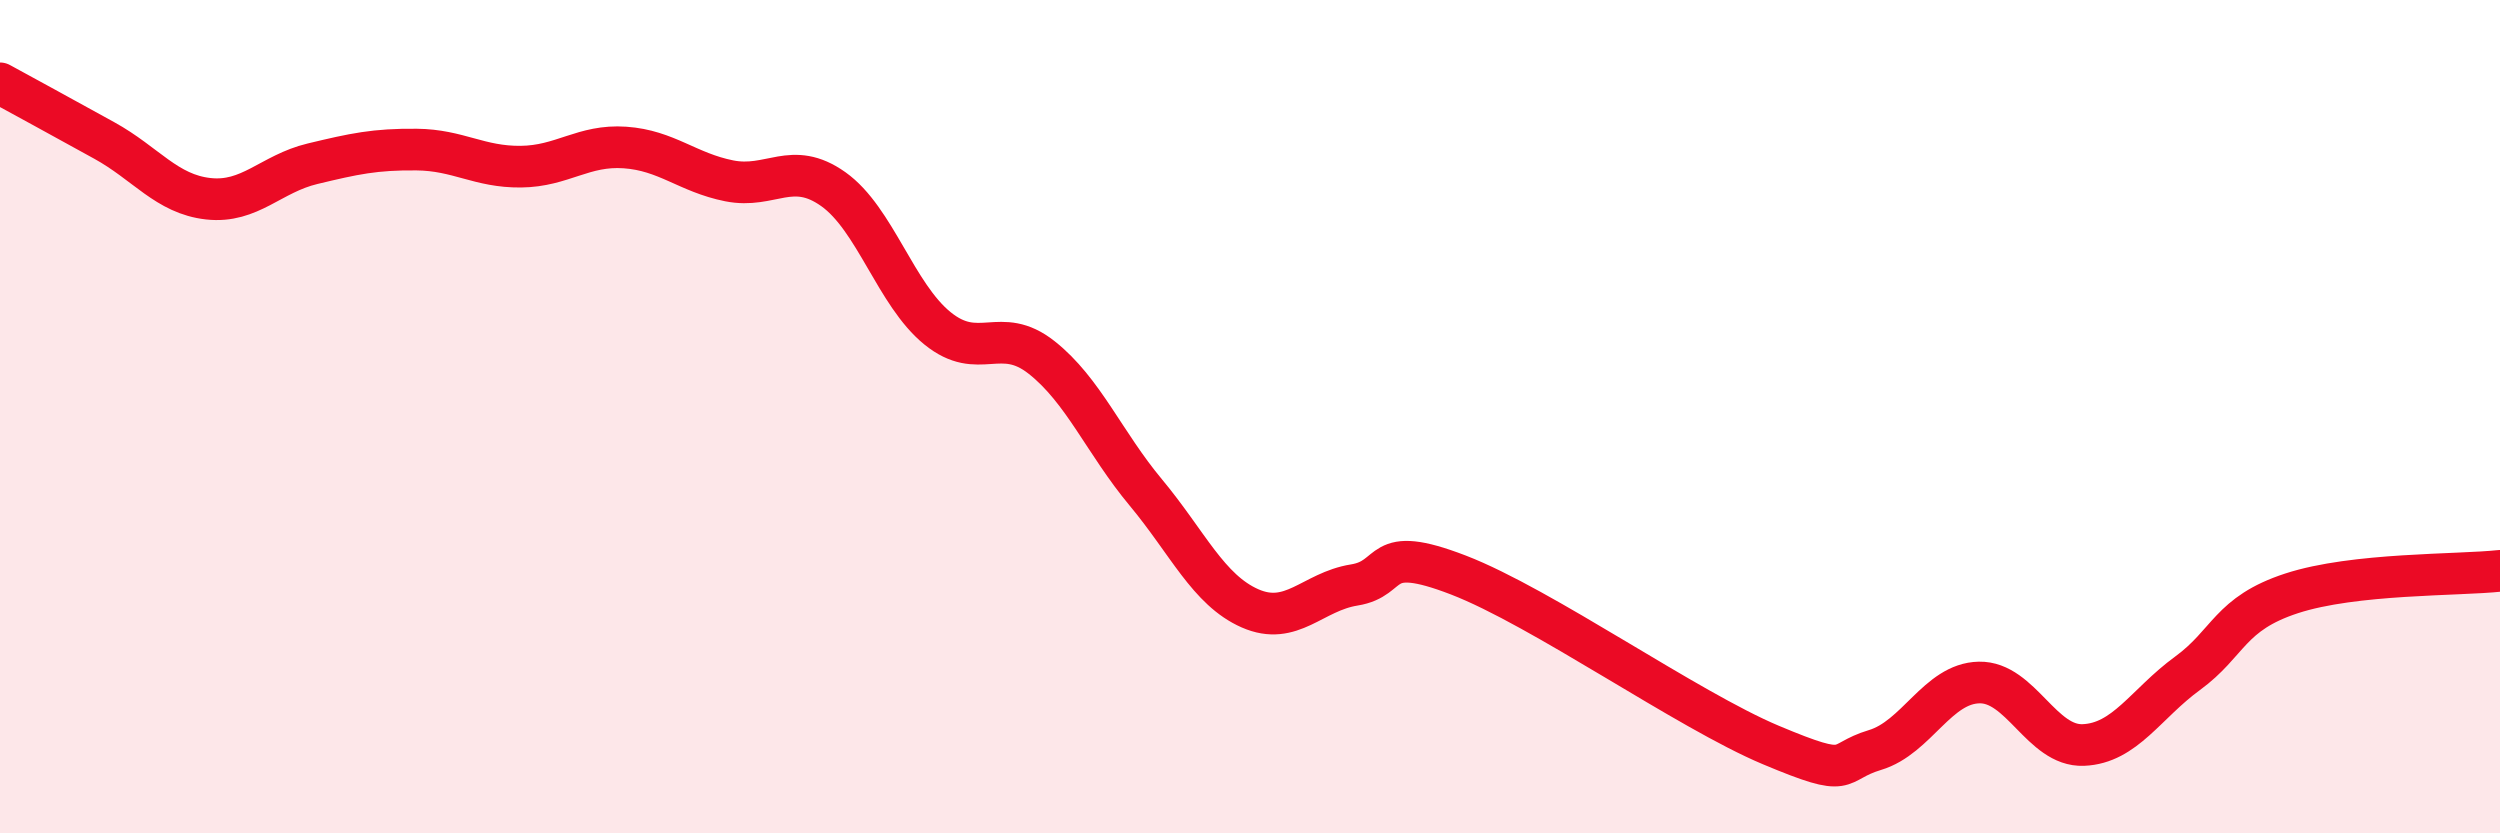
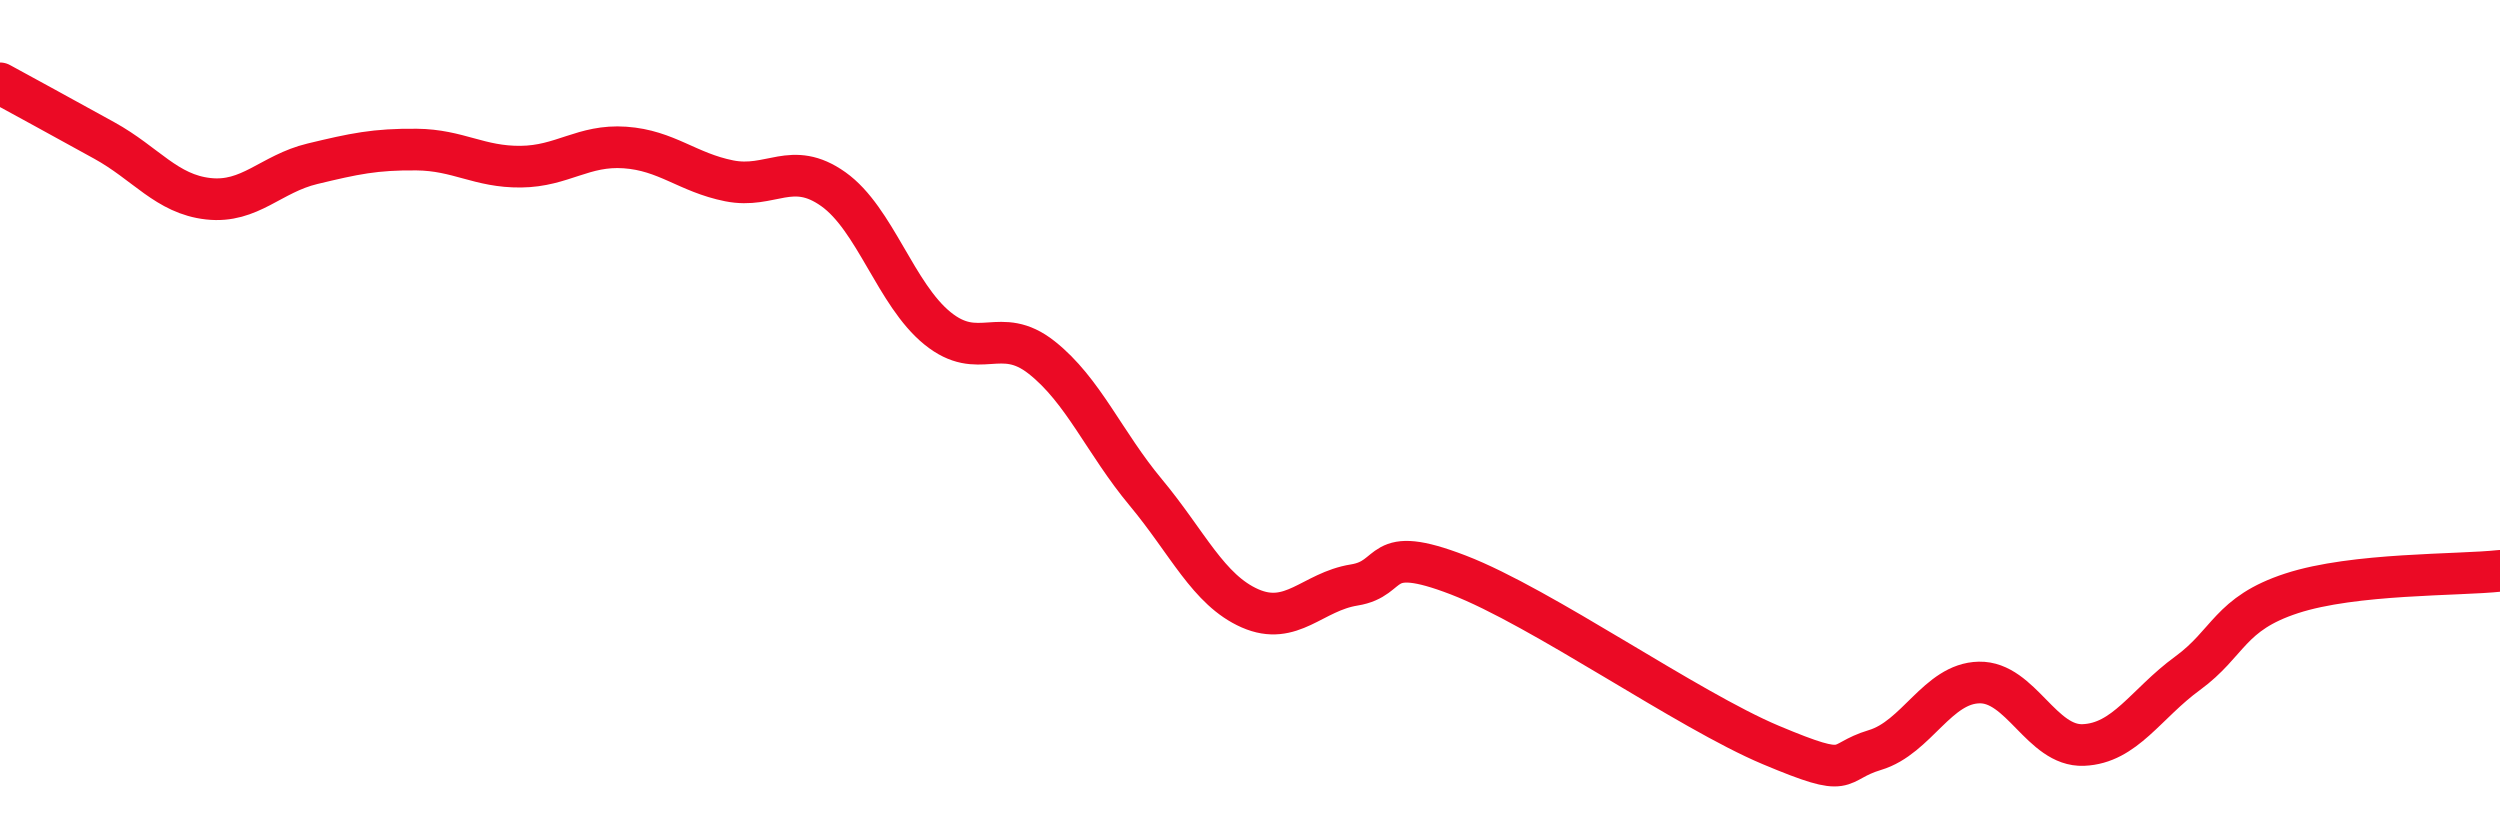
<svg xmlns="http://www.w3.org/2000/svg" width="60" height="20" viewBox="0 0 60 20">
-   <path d="M 0,2 C 0.5,2.27 1.5,2.82 2.5,3.37 C 3.5,3.92 4,4.66 5,4.77 C 6,4.88 6.5,4.17 7.5,3.93 C 8.5,3.69 9,3.58 10,3.59 C 11,3.6 11.5,4.01 12.5,4 C 13.5,3.99 14,3.47 15,3.54 C 16,3.61 16.5,4.14 17.5,4.34 C 18.5,4.54 19,3.83 20,4.54 C 21,5.25 21.5,7.07 22.5,7.88 C 23.5,8.69 24,7.79 25,8.58 C 26,9.37 26.5,10.62 27.5,11.82 C 28.5,13.02 29,14.16 30,14.6 C 31,15.04 31.5,14.2 32.5,14.04 C 33.5,13.88 33,13.03 35,13.8 C 37,14.57 40.5,17.04 42.5,17.88 C 44.5,18.72 44,18.3 45,18 C 46,17.7 46.5,16.4 47.5,16.38 C 48.5,16.36 49,17.92 50,17.88 C 51,17.84 51.5,16.89 52.5,16.16 C 53.5,15.43 53.5,14.73 55,14.24 C 56.5,13.75 59,13.81 60,13.7L60 20L0 20Z" fill="#EB0A25" opacity="0.1" stroke-linecap="round" stroke-linejoin="round" />
  <path d="M 0,2 C 0.5,2.27 1.5,2.82 2.5,3.37 C 3.5,3.92 4,4.66 5,4.77 C 6,4.88 6.5,4.17 7.5,3.93 C 8.5,3.69 9,3.58 10,3.59 C 11,3.6 11.5,4.01 12.5,4 C 13.5,3.99 14,3.47 15,3.54 C 16,3.61 16.5,4.14 17.5,4.34 C 18.5,4.54 19,3.83 20,4.54 C 21,5.25 21.5,7.07 22.5,7.88 C 23.5,8.69 24,7.79 25,8.58 C 26,9.37 26.5,10.62 27.5,11.82 C 28.5,13.02 29,14.16 30,14.6 C 31,15.04 31.5,14.2 32.5,14.04 C 33.5,13.88 33,13.03 35,13.8 C 37,14.57 40.5,17.04 42.5,17.88 C 44.5,18.72 44,18.3 45,18 C 46,17.7 46.5,16.4 47.5,16.38 C 48.5,16.36 49,17.92 50,17.88 C 51,17.84 51.5,16.89 52.5,16.16 C 53.5,15.43 53.5,14.73 55,14.24 C 56.5,13.75 59,13.81 60,13.7" stroke="#EB0A25" stroke-width="1" fill="none" stroke-linecap="round" stroke-linejoin="round" />
</svg>